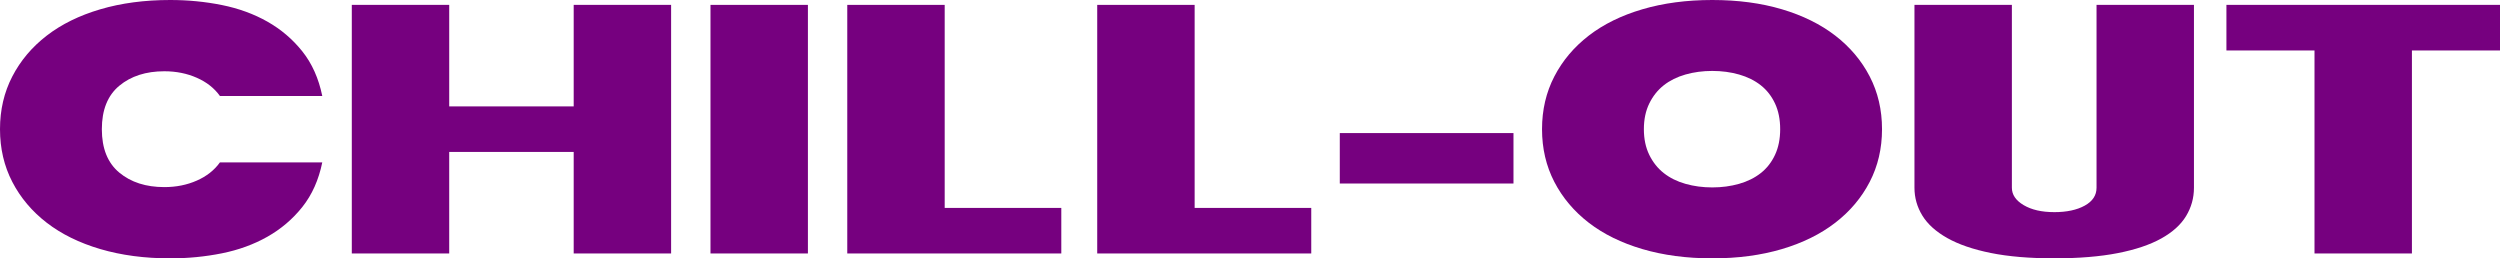
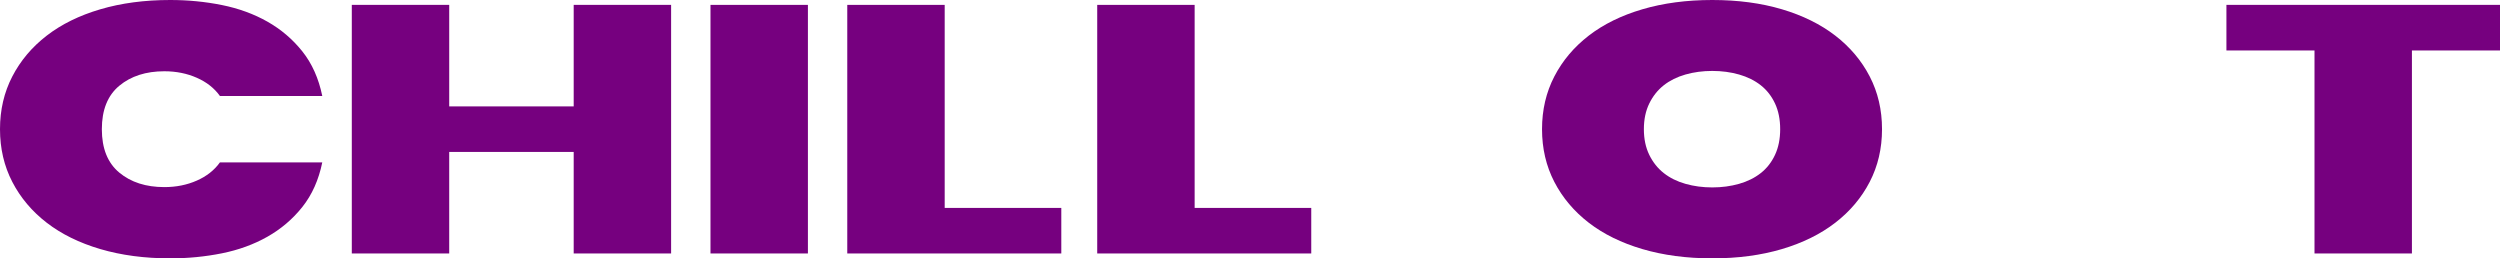
<svg xmlns="http://www.w3.org/2000/svg" id="_Слой_2" data-name="Слой 2" viewBox="0 0 1863.37 192.56">
  <defs>
    <style> .cls-1 { fill: #76007f; } </style>
  </defs>
  <g id="_Слой_6" data-name="Слой 6">
    <g>
      <path class="cls-1" d="M240.21,121.02c-2.69,13.1-7.64,24.17-14.85,33.23-7.21,9.06-15.9,16.45-26.04,22.19-10.15,5.74-21.45,9.86-33.92,12.37-12.47,2.5-25.3,3.76-38.51,3.76-19.07,0-36.43-2.3-52.08-6.91-15.65-4.61-28.97-11.16-39.97-19.64-11-8.49-19.56-18.63-25.67-30.44C3.05,123.77,0,110.67,0,96.28s3.05-27.48,9.17-39.29c6.11-11.8,14.67-21.95,25.67-30.44,11-8.49,24.33-15.04,39.97-19.64C90.46,2.3,107.82,0,126.89,0c13.2,0,26.04,1.25,38.51,3.76,12.47,2.51,23.77,6.63,33.92,12.37,10.14,5.74,18.82,13.14,26.04,22.19,7.21,9.06,12.16,20.13,14.85,33.23h-76.28c-4.16-5.82-9.9-10.35-17.24-13.58-7.33-3.23-15.4-4.85-24.2-4.85-13.7,0-24.88,3.6-33.56,10.79-8.68,7.2-13.02,17.99-13.02,32.38s4.34,25.18,13.02,32.38c8.68,7.2,19.86,10.79,33.56,10.79,8.8,0,16.87-1.61,24.2-4.85,7.33-3.23,13.08-7.76,17.24-13.58h76.28Z" />
      <path class="cls-1" d="M262.21,188.92V3.64h72.61V79.3h92.78V3.64h72.61V188.92h-72.61V113.26h-92.78v75.67h-72.61Z" />
      <path class="cls-1" d="M529.56,188.92V3.64h72.61V188.92h-72.61Z" />
      <path class="cls-1" d="M631.51,3.64h72.61V154.97h86.92v33.95h-159.53V3.64Z" />
      <path class="cls-1" d="M817.81,3.64h72.61V154.97h86.92v33.95h-159.53V3.64Z" />
-       <path class="cls-1" d="M998.61,99.19h129.46v37.59h-129.46v-37.59Z" />
      <path class="cls-1" d="M1402.76,96.28c0,14.39-3.06,27.49-9.17,39.29-6.11,11.8-14.67,21.95-25.67,30.44-11,8.49-24.27,15.04-39.79,19.64-15.53,4.61-32.82,6.91-51.89,6.91s-36.43-2.3-52.08-6.91c-15.65-4.61-28.97-11.16-39.97-19.64-11-8.49-19.56-18.63-25.67-30.44-6.11-11.8-9.17-24.9-9.17-39.29s3.05-27.48,9.17-39.29c6.11-11.8,14.67-21.95,25.67-30.44,11-8.49,24.33-15.04,39.97-19.64,15.64-4.61,33.01-6.91,52.08-6.91s36.36,2.3,51.89,6.91c15.52,4.61,28.79,11.16,39.79,19.64,11,8.49,19.56,18.64,25.67,30.44,6.11,11.8,9.17,24.9,9.17,39.29Zm-177.5,0c0,7.28,1.34,13.66,4.03,19.16,2.69,5.5,6.29,10.03,10.82,13.58,4.52,3.56,9.9,6.23,16.14,8,6.23,1.78,12.89,2.67,19.99,2.67s13.75-.89,19.99-2.67c6.23-1.78,11.61-4.44,16.14-8,4.52-3.55,8.07-8.08,10.63-13.58,2.57-5.49,3.85-11.88,3.85-19.16s-1.28-13.66-3.85-19.16c-2.57-5.49-6.11-10.02-10.63-13.58-4.53-3.55-9.9-6.22-16.14-8-6.23-1.78-12.9-2.67-19.99-2.67s-13.75,.89-19.99,2.67c-6.23,1.78-11.62,4.45-16.14,8-4.53,3.56-8.13,8.09-10.82,13.58-2.69,5.5-4.03,11.88-4.03,19.16Z" />
-       <path class="cls-1" d="M1531.11,158.12c9.29,0,16.87-1.61,22.74-4.85,5.87-3.23,8.8-7.68,8.8-13.34V3.64h72.61V139.93c0,7.6-1.96,14.63-5.87,21.1-3.91,6.47-10.08,12.05-18.52,16.73-8.43,4.69-19.25,8.33-32.46,10.91-13.2,2.58-28.97,3.88-47.31,3.88s-34.11-1.33-47.31-4-24.02-6.39-32.46-11.16c-8.44-4.77-14.61-10.35-18.52-16.73-3.91-6.39-5.87-13.3-5.87-20.73V3.64h72.61V139.93c0,5.18,2.93,9.5,8.8,12.97,5.87,3.48,13.44,5.21,22.74,5.21Z" />
      <path class="cls-1" d="M1725.11,188.92V37.59h-65.65V3.64h203.91V37.59h-65.65V188.92h-72.61Z" />
    </g>
  </g>
</svg>